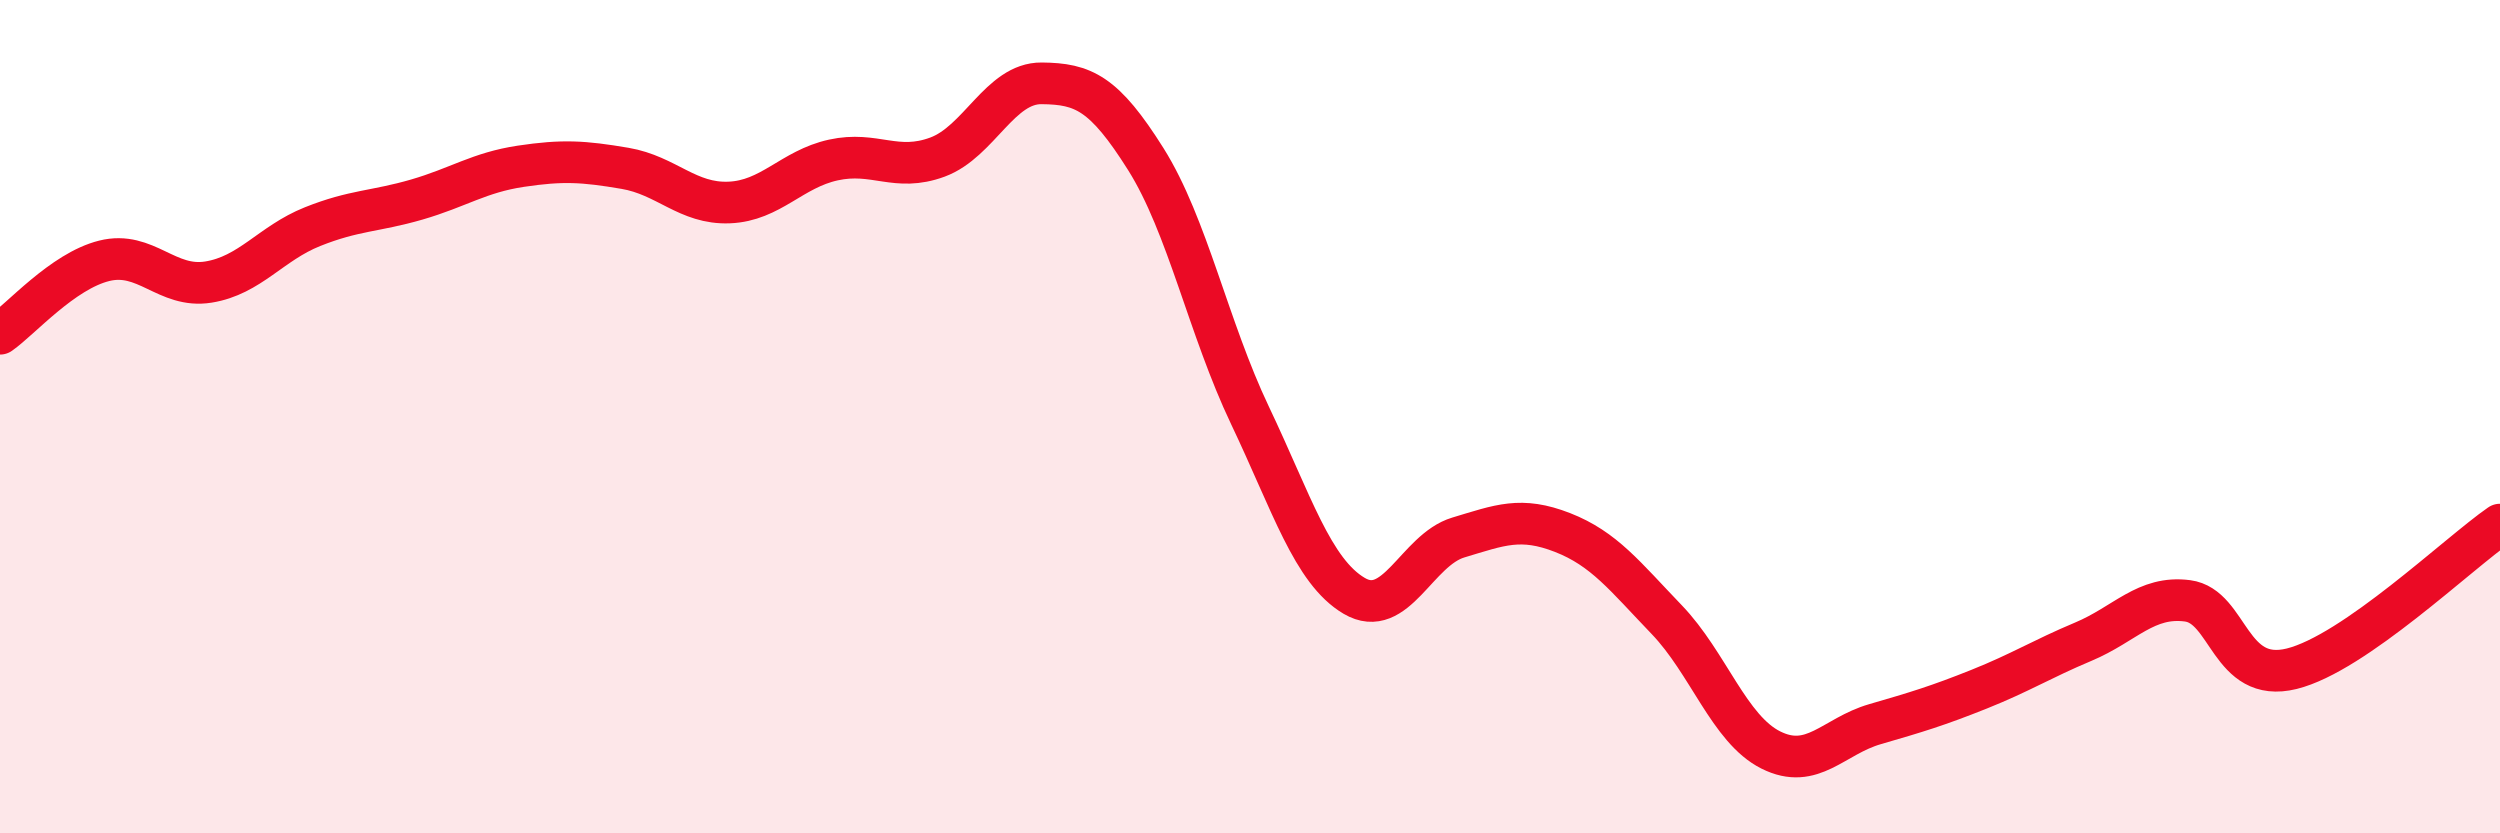
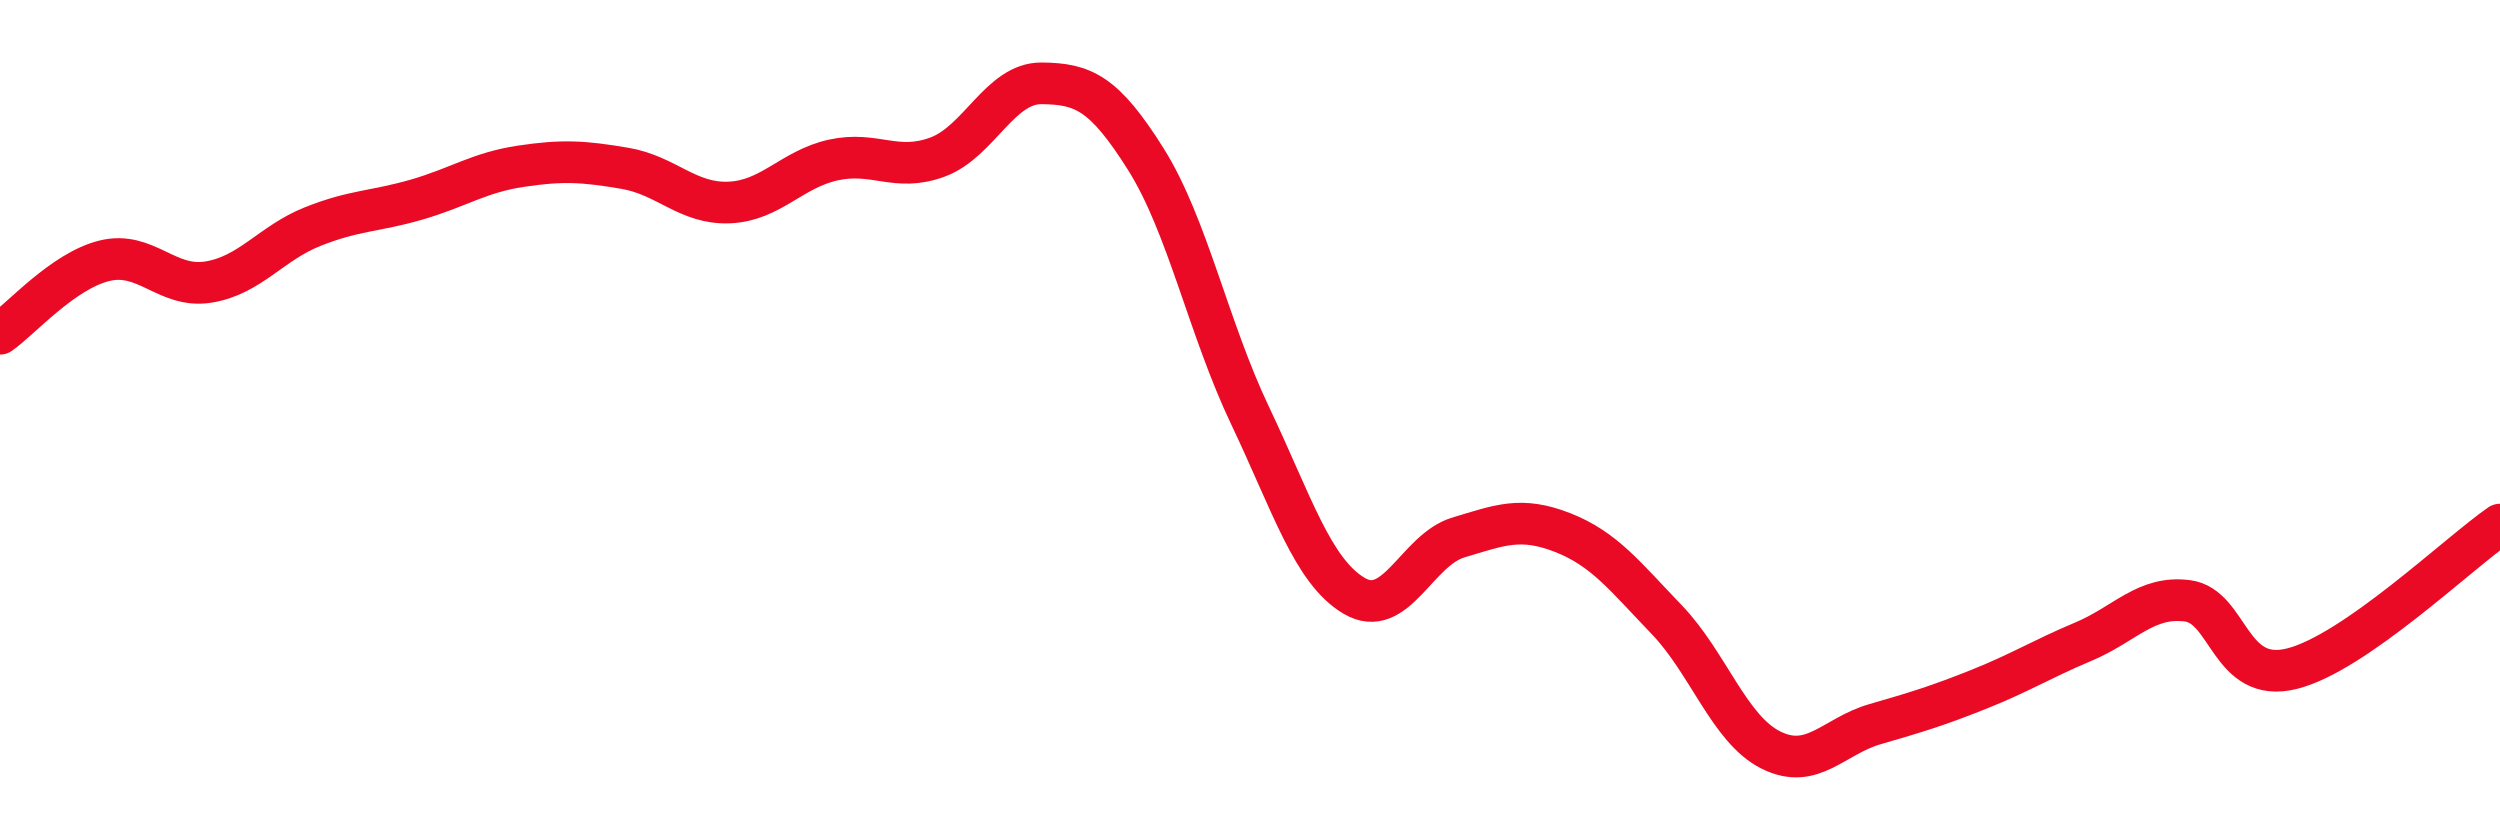
<svg xmlns="http://www.w3.org/2000/svg" width="60" height="20" viewBox="0 0 60 20">
-   <path d="M 0,8.01 C 0.5,7.66 1.5,6.51 2.5,6.26 C 3.5,6.01 4,6.93 5,6.77 C 6,6.61 6.5,5.84 7.5,5.44 C 8.5,5.04 9,5.08 10,4.79 C 11,4.5 11.5,4.14 12.5,3.99 C 13.5,3.84 14,3.87 15,4.04 C 16,4.21 16.5,4.9 17.5,4.86 C 18.5,4.82 19,4.06 20,3.84 C 21,3.62 21.5,4.14 22.5,3.77 C 23.5,3.4 24,1.99 25,2 C 26,2.01 26.5,2.23 27.5,3.82 C 28.5,5.41 29,7.87 30,9.97 C 31,12.07 31.5,13.71 32.5,14.3 C 33.5,14.89 34,13.2 35,12.9 C 36,12.6 36.5,12.39 37.5,12.78 C 38.5,13.17 39,13.83 40,14.87 C 41,15.91 41.5,17.5 42.5,18 C 43.5,18.5 44,17.67 45,17.38 C 46,17.09 46.5,16.94 47.5,16.54 C 48.5,16.14 49,15.82 50,15.4 C 51,14.98 51.5,14.29 52.5,14.42 C 53.5,14.55 53.5,16.42 55,16.05 C 56.5,15.68 59,13.28 60,12.59L60 20L0 20Z" fill="#EB0A25" opacity="0.1" stroke-linecap="round" stroke-linejoin="round" />
  <path d="M 0,8.01 C 0.5,7.66 1.5,6.51 2.5,6.26 C 3.5,6.01 4,6.93 5,6.77 C 6,6.61 6.5,5.84 7.5,5.44 C 8.5,5.04 9,5.08 10,4.79 C 11,4.5 11.5,4.14 12.5,3.99 C 13.5,3.84 14,3.87 15,4.04 C 16,4.21 16.5,4.9 17.5,4.86 C 18.5,4.82 19,4.06 20,3.84 C 21,3.62 21.5,4.14 22.5,3.77 C 23.5,3.4 24,1.99 25,2 C 26,2.01 26.5,2.23 27.5,3.82 C 28.5,5.41 29,7.87 30,9.97 C 31,12.07 31.5,13.71 32.5,14.3 C 33.5,14.89 34,13.2 35,12.9 C 36,12.6 36.5,12.39 37.5,12.78 C 38.5,13.17 39,13.83 40,14.87 C 41,15.91 41.5,17.5 42.5,18 C 43.5,18.5 44,17.67 45,17.38 C 46,17.09 46.5,16.94 47.5,16.54 C 48.5,16.14 49,15.82 50,15.4 C 51,14.98 51.5,14.29 52.5,14.42 C 53.5,14.55 53.5,16.42 55,16.05 C 56.5,15.68 59,13.28 60,12.59" stroke="#EB0A25" stroke-width="1" fill="none" stroke-linecap="round" stroke-linejoin="round" />
</svg>